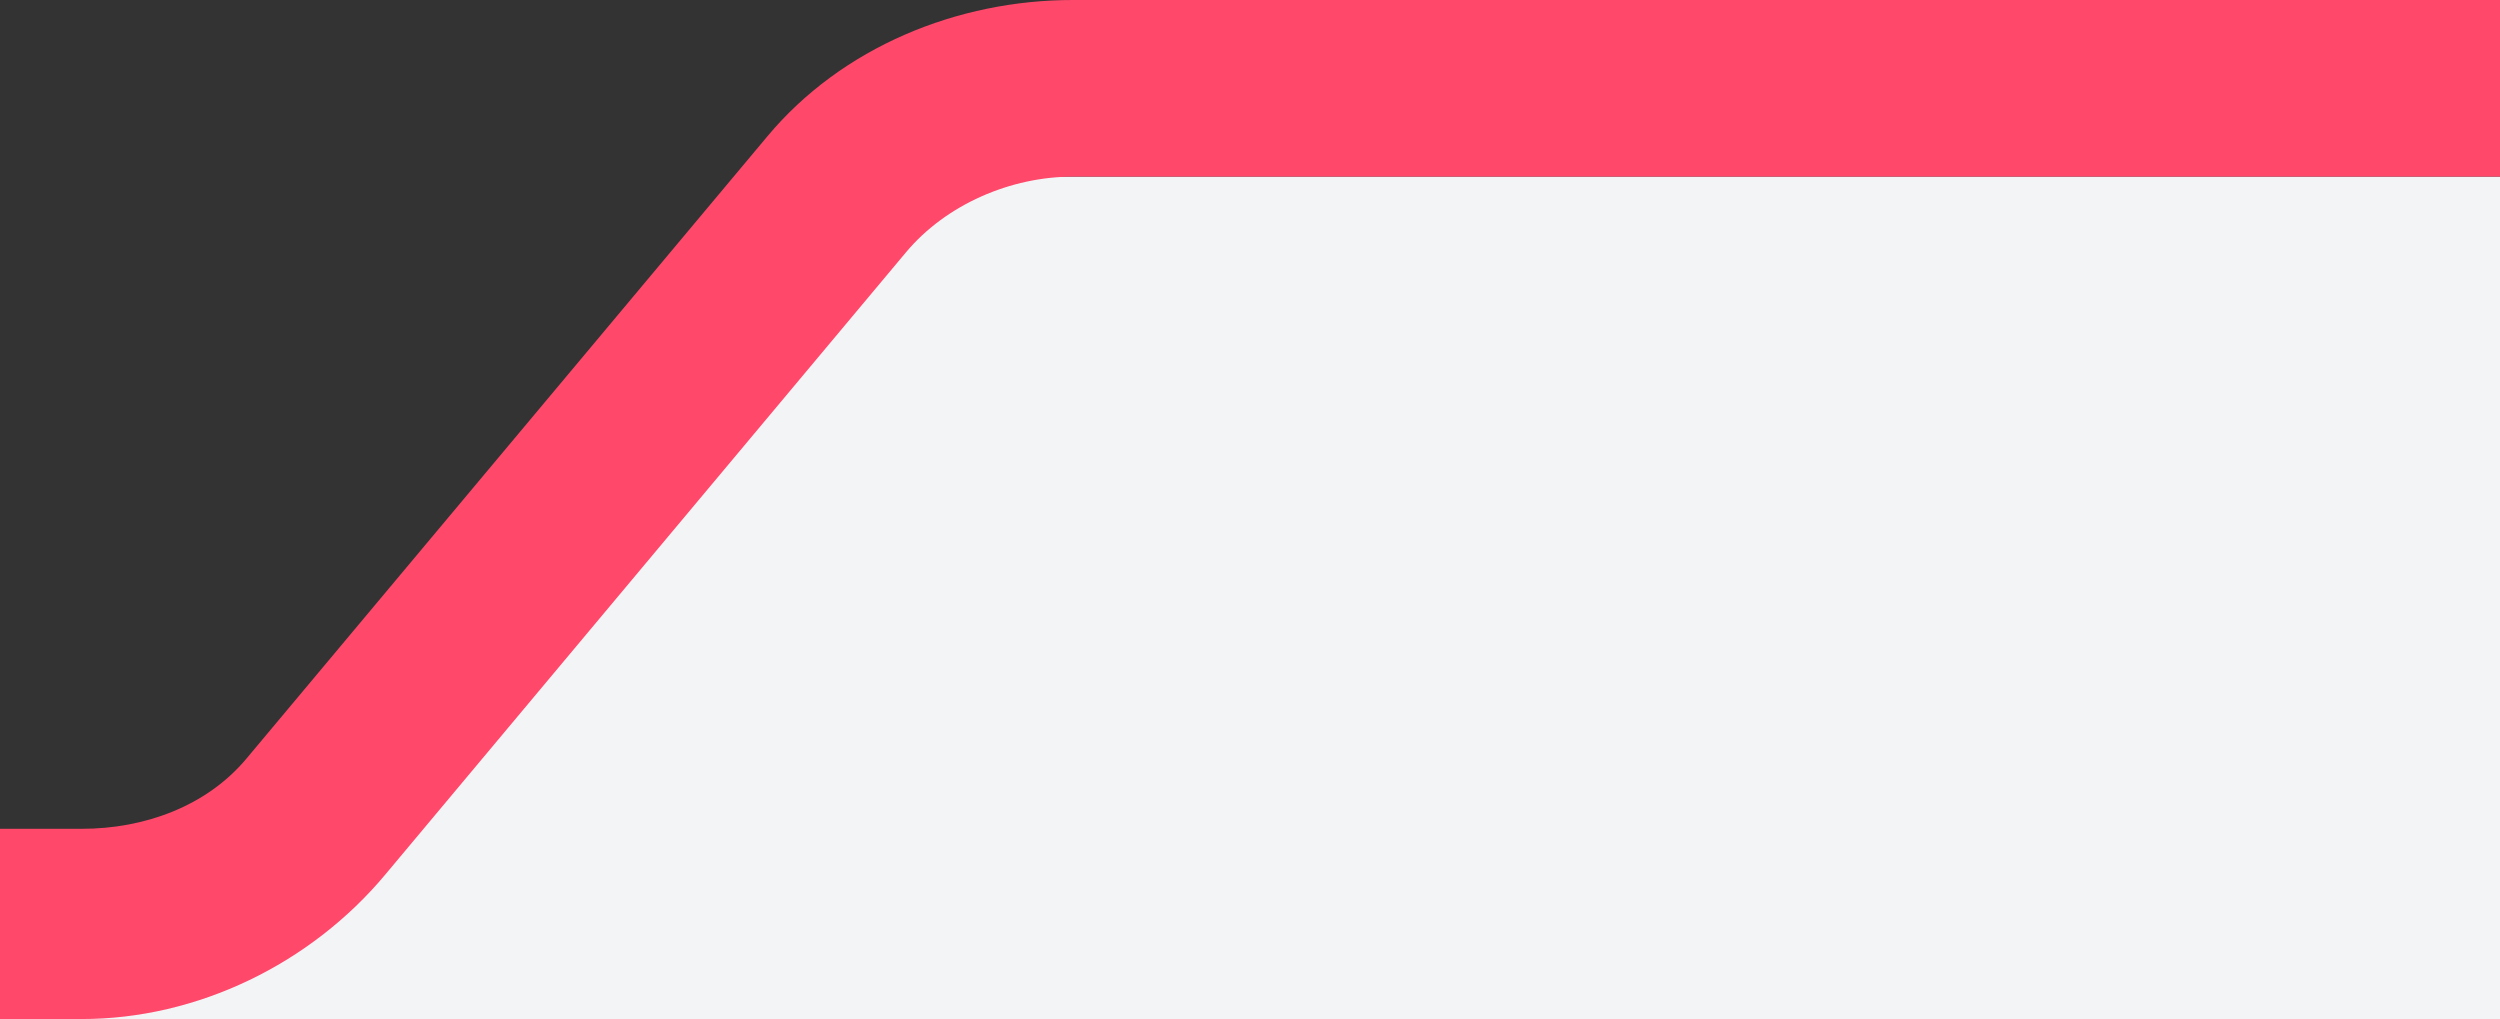
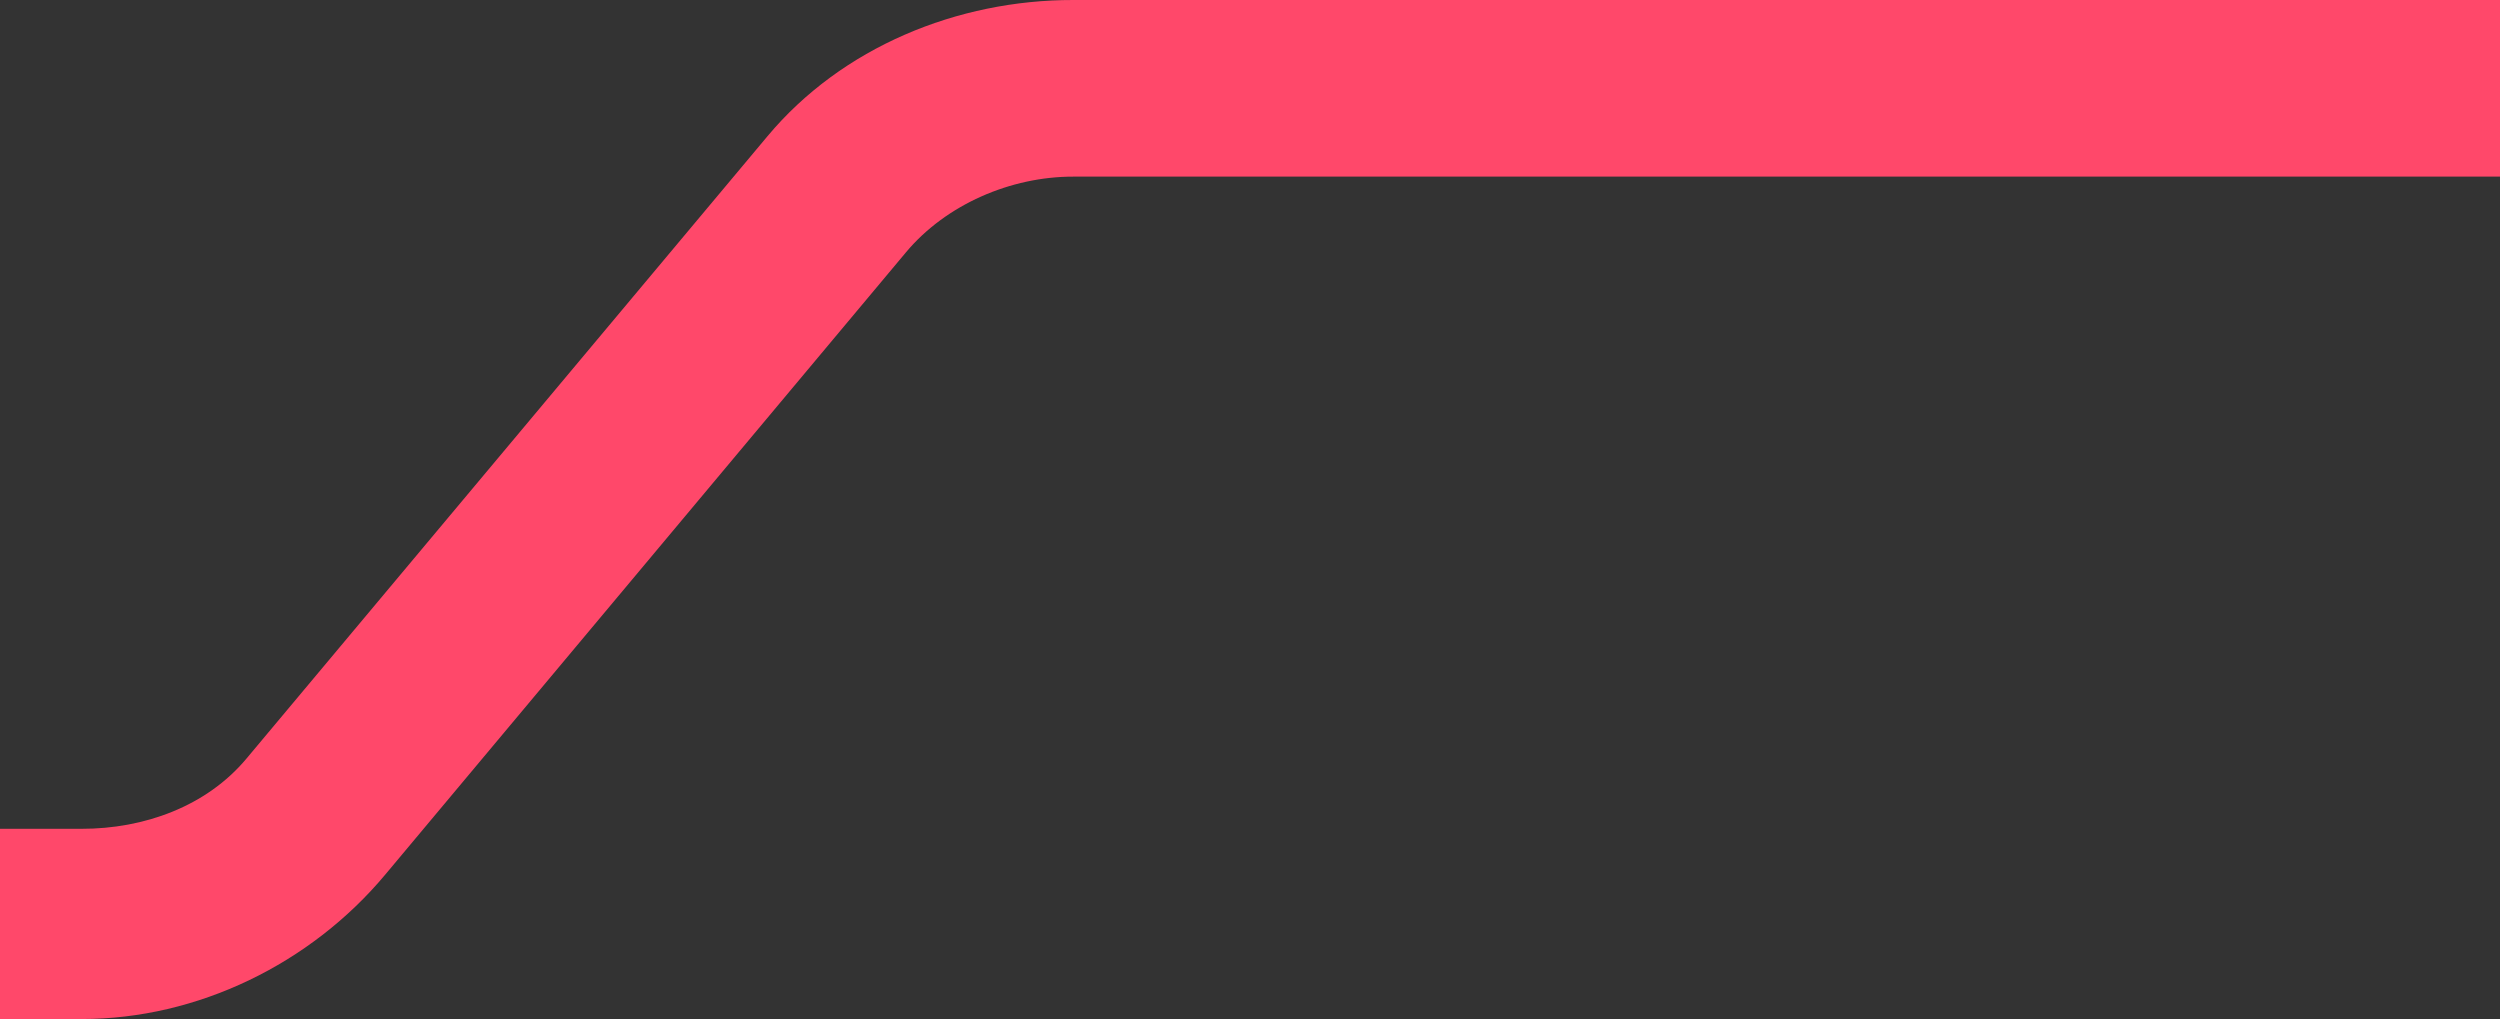
<svg xmlns="http://www.w3.org/2000/svg" width="184px" height="75px" viewBox="0 0 184 75" version="1.1">
  <rect x="0" y="0" width="184" height="75" fill="#333333" stroke="none" />
  <title>Slice</title>
  <g id="Hi-Fi-Desktop" stroke="none" stroke-width="1" fill="none" fill-rule="evenodd">
-     <polygon id="Path-4" fill="#F3F4F6" points="184 13 63 13 6 75 184 75" />
    <path d="M6,75.001 L-1256,75.001 L-1256,61 L6,61 C10.6,61.007 15.203,59.354 18.149,55.821 L56.478,10.036 C61.954,3.479 70.457,-0.01 79,-7.75722081e-05 L184,-7.75722081e-05 L184,13 L79,13 C74.397,12.992 69.619,15.05 66.669,18.583 L28.36,64.365 C22.888,70.923 14.542,75.009 6,75.001 Z" id="Path-Copy" fill="#FF486A" fill-rule="nonzero" />
  </g>
</svg>